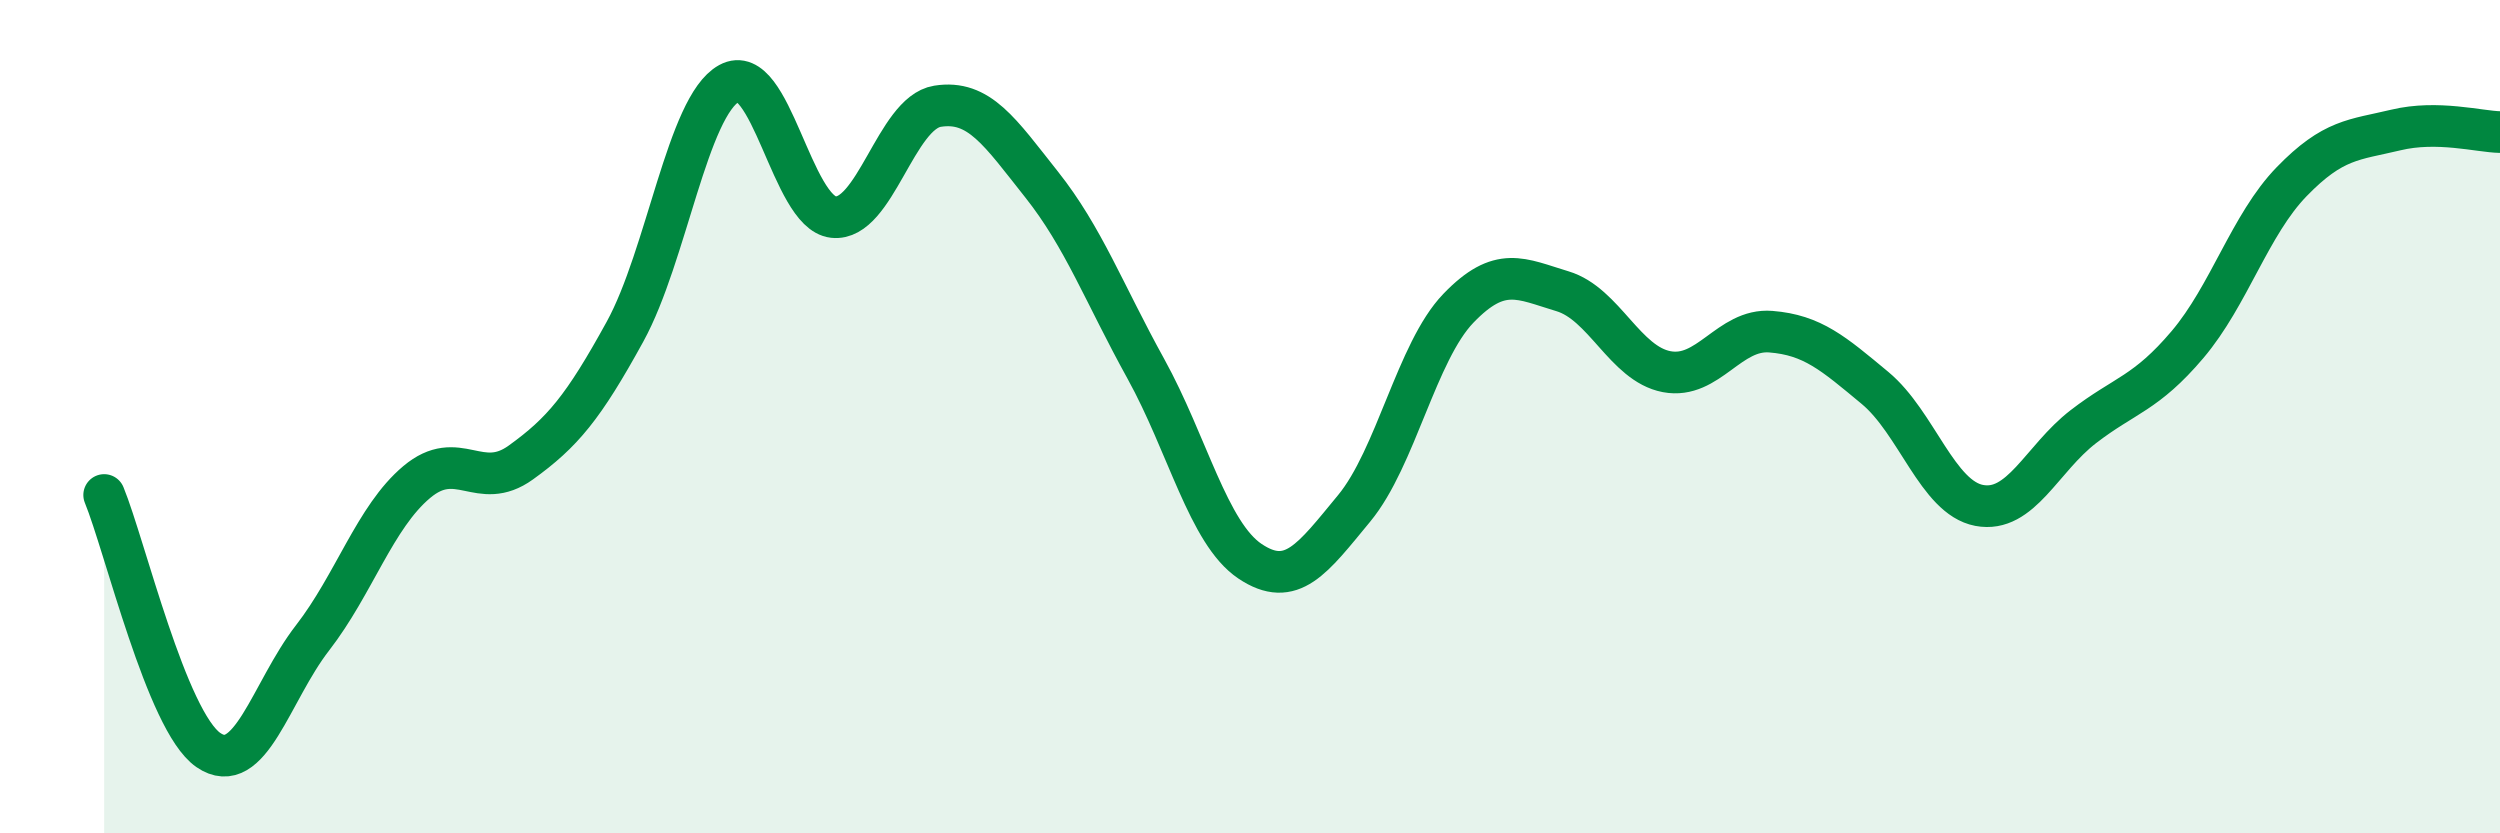
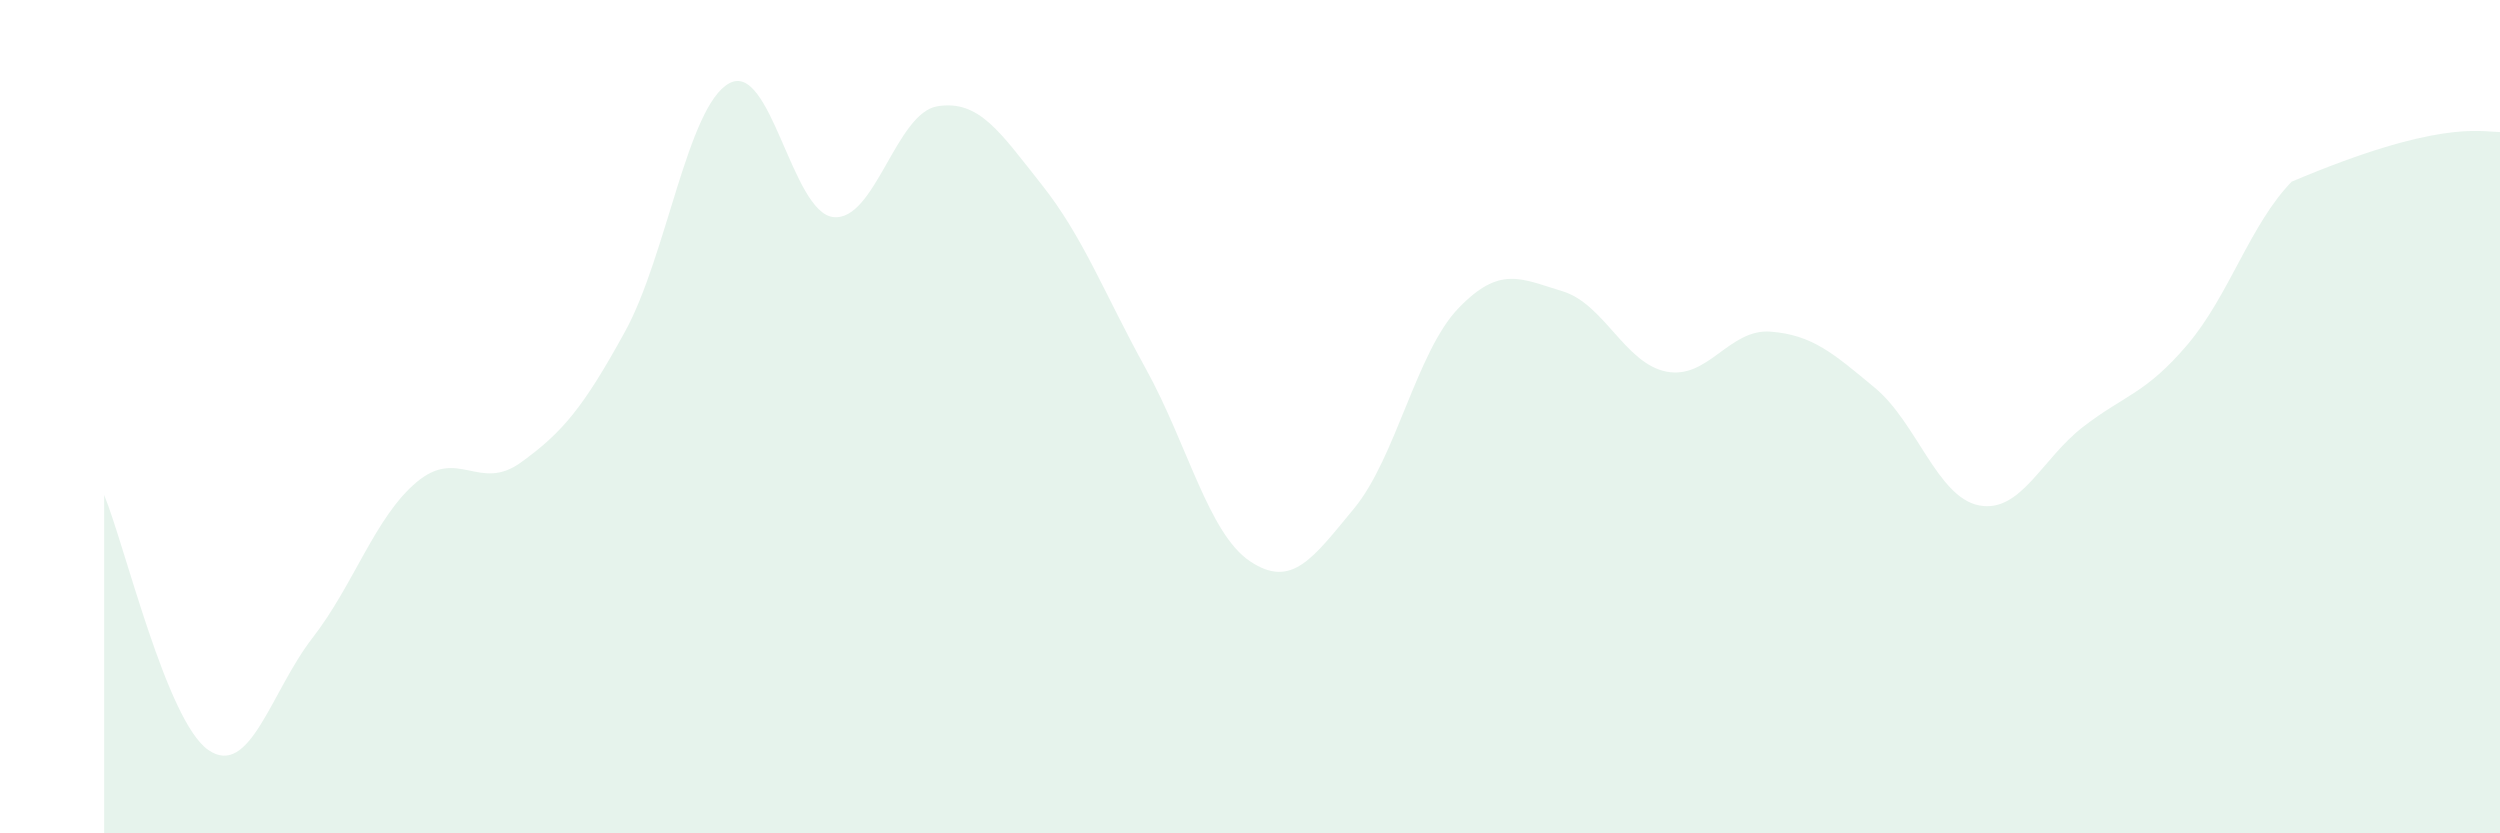
<svg xmlns="http://www.w3.org/2000/svg" width="60" height="20" viewBox="0 0 60 20">
-   <path d="M 2.5,11.88 C 3,13.1 4,17.31 5,18 C 6,18.69 6.5,16.6 7.5,15.31 C 8.5,14.02 9,12.41 10,11.57 C 11,10.73 11.5,11.82 12.5,11.1 C 13.5,10.38 14,9.78 15,7.96 C 16,6.14 16.5,2.55 17.5,2 C 18.5,1.45 19,5.1 20,5.21 C 21,5.32 21.5,2.71 22.5,2.55 C 23.5,2.39 24,3.17 25,4.43 C 26,5.69 26.5,7.04 27.5,8.85 C 28.5,10.66 29,12.8 30,13.47 C 31,14.14 31.5,13.41 32.5,12.2 C 33.5,10.99 34,8.44 35,7.4 C 36,6.36 36.5,6.69 37.5,6.99 C 38.5,7.29 39,8.73 40,8.92 C 41,9.11 41.5,7.88 42.5,7.96 C 43.5,8.04 44,8.48 45,9.31 C 46,10.14 46.5,11.94 47.5,12.13 C 48.5,12.32 49,11.01 50,10.24 C 51,9.47 51.5,9.45 52.5,8.27 C 53.5,7.09 54,5.39 55,4.36 C 56,3.33 56.5,3.36 57.5,3.12 C 58.5,2.88 59.5,3.16 60,3.17L60 20L2.5 20Z" fill="#008740" opacity="0.1" stroke-linecap="round" stroke-linejoin="round" />
-   <path d="M 2.5,11.88 C 3,13.1 4,17.31 5,18 C 6,18.69 6.5,16.6 7.5,15.31 C 8.5,14.02 9,12.41 10,11.57 C 11,10.73 11.5,11.82 12.5,11.1 C 13.5,10.38 14,9.78 15,7.96 C 16,6.14 16.5,2.55 17.5,2 C 18.5,1.45 19,5.1 20,5.21 C 21,5.32 21.5,2.71 22.5,2.55 C 23.5,2.39 24,3.17 25,4.43 C 26,5.69 26.5,7.04 27.5,8.85 C 28.5,10.66 29,12.8 30,13.47 C 31,14.14 31.5,13.41 32.5,12.2 C 33.5,10.99 34,8.44 35,7.4 C 36,6.36 36.5,6.69 37.5,6.99 C 38.5,7.29 39,8.73 40,8.92 C 41,9.11 41.5,7.88 42.5,7.96 C 43.5,8.04 44,8.48 45,9.31 C 46,10.14 46.5,11.94 47.5,12.13 C 48.5,12.32 49,11.01 50,10.24 C 51,9.47 51.5,9.45 52.5,8.27 C 53.5,7.09 54,5.39 55,4.36 C 56,3.33 56.5,3.36 57.5,3.12 C 58.5,2.88 59.5,3.16 60,3.17" stroke="#008740" stroke-width="1" fill="none" stroke-linecap="round" stroke-linejoin="round" />
+   <path d="M 2.5,11.88 C 3,13.1 4,17.31 5,18 C 6,18.69 6.5,16.6 7.5,15.31 C 8.5,14.02 9,12.41 10,11.57 C 11,10.73 11.5,11.82 12.5,11.1 C 13.5,10.38 14,9.78 15,7.96 C 16,6.14 16.5,2.55 17.5,2 C 18.5,1.45 19,5.1 20,5.21 C 21,5.32 21.5,2.71 22.5,2.55 C 23.5,2.39 24,3.17 25,4.43 C 26,5.69 26.5,7.04 27.5,8.85 C 28.5,10.66 29,12.8 30,13.47 C 31,14.14 31.5,13.41 32.5,12.2 C 33.5,10.99 34,8.44 35,7.4 C 36,6.36 36.5,6.69 37.5,6.99 C 38.5,7.29 39,8.73 40,8.92 C 41,9.11 41.5,7.88 42.5,7.96 C 43.5,8.04 44,8.48 45,9.31 C 46,10.14 46.5,11.94 47.5,12.13 C 48.5,12.32 49,11.01 50,10.24 C 51,9.47 51.5,9.45 52.5,8.27 C 53.5,7.09 54,5.39 55,4.36 C 58.5,2.88 59.5,3.16 60,3.17L60 20L2.5 20Z" fill="#008740" opacity="0.1" stroke-linecap="round" stroke-linejoin="round" />
</svg>